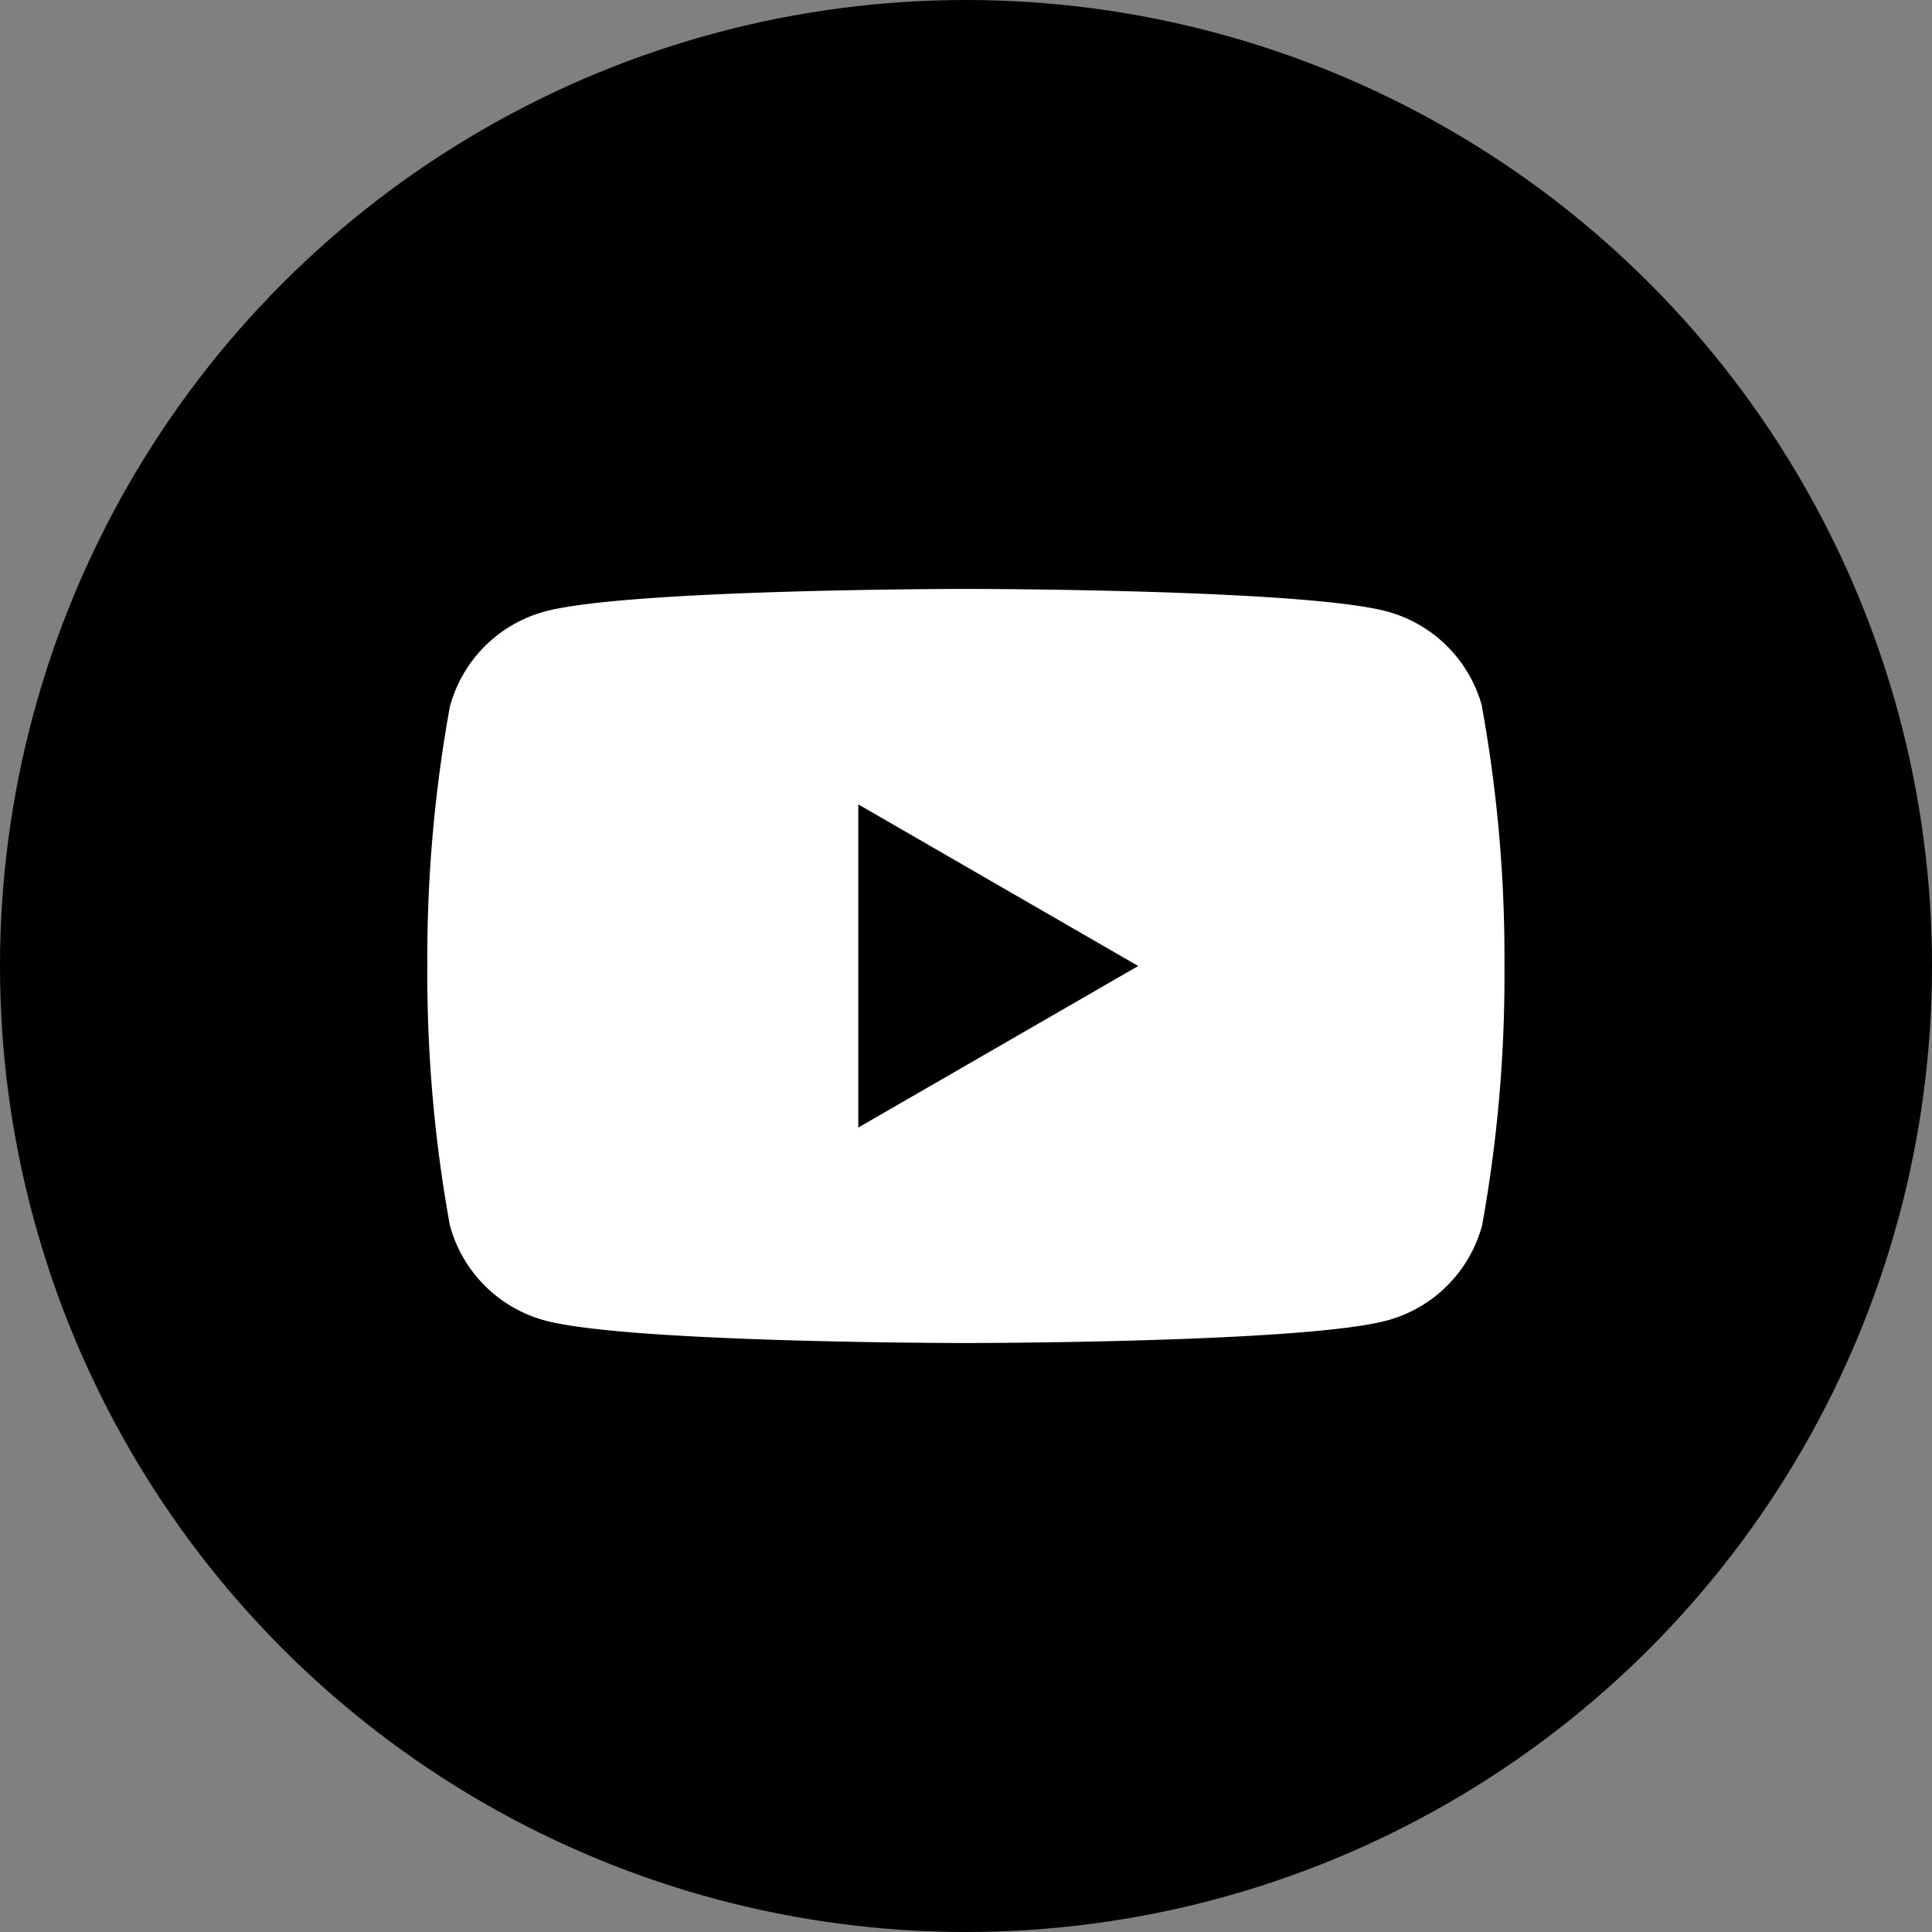
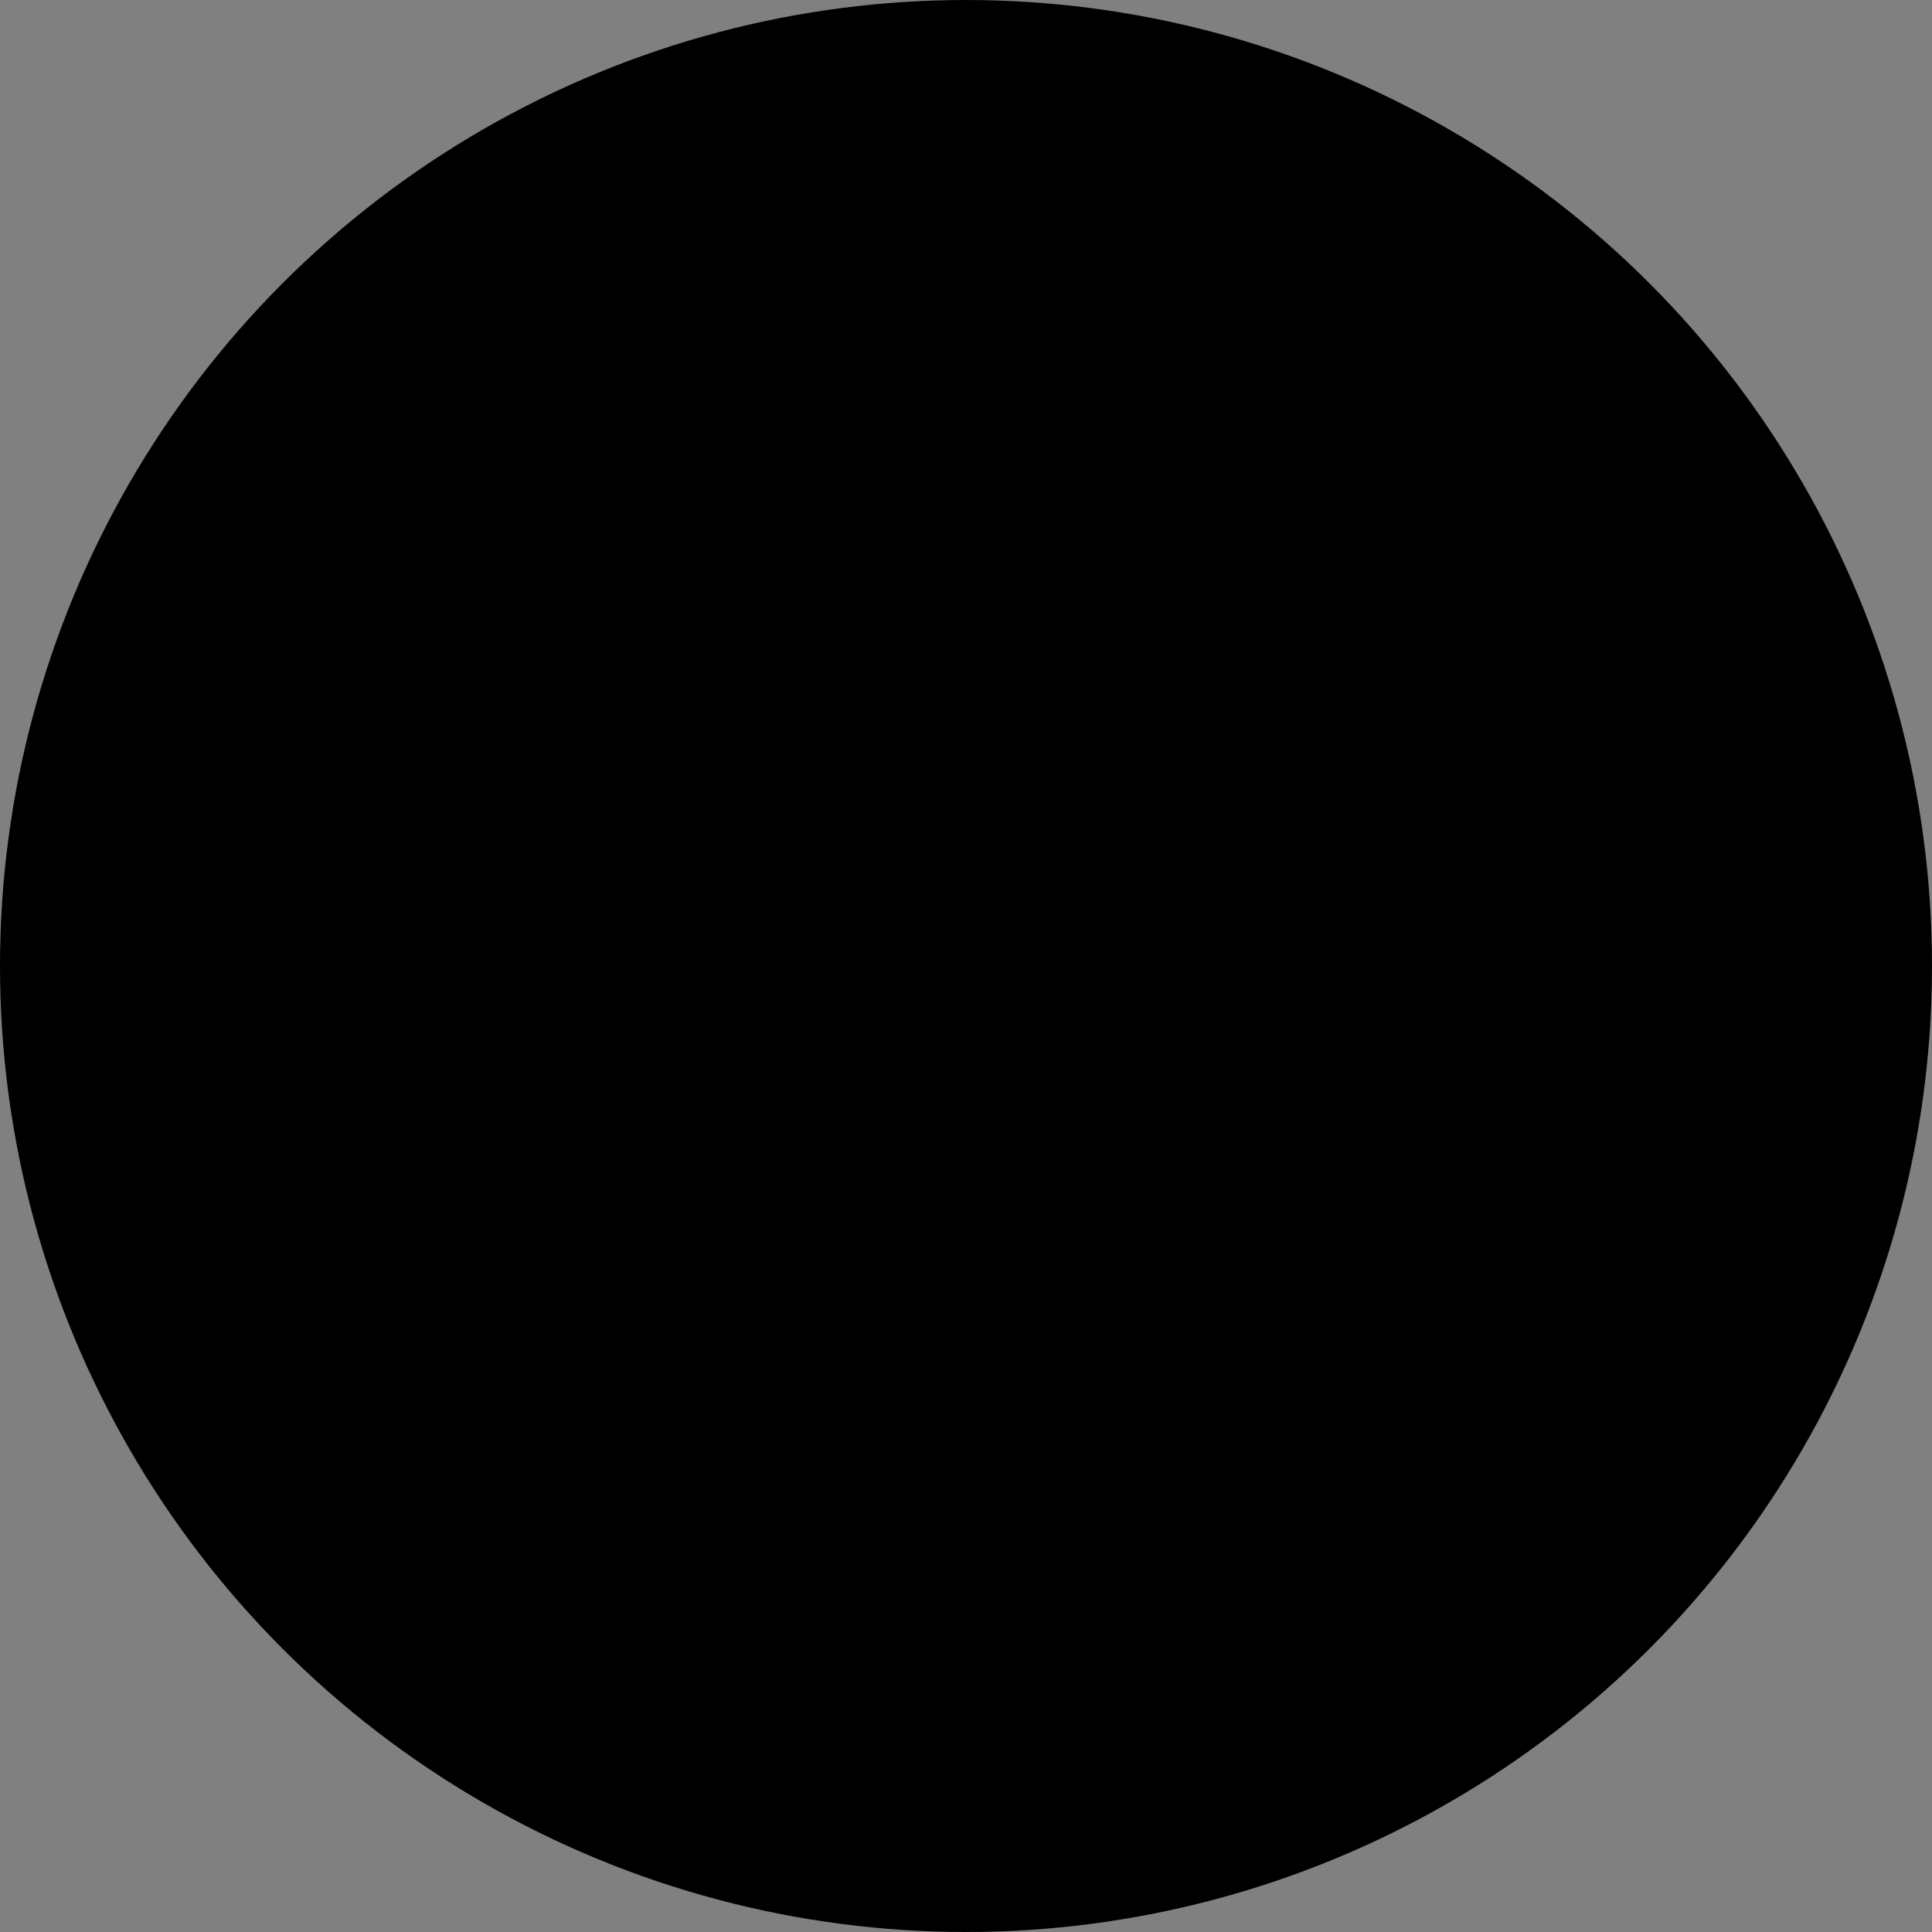
<svg xmlns="http://www.w3.org/2000/svg" width="40" height="40" viewBox="0 0 40 40">
  <rect x="0" y="0" width="40" height="40" fill="#808080" stroke="none" />
  <g id="yt" transform="translate(-940 -13588)">
    <circle id="楕円形_2" data-name="楕円形 2" cx="20" cy="20" r="20" transform="translate(940 13588)" />
-     <path id="パス_119" data-name="パス 119" d="M21.838,2.438A2.793,2.793,0,0,0,19.866.466C18.127,0,11.152,0,11.152,0S4.177,0,2.438.466A2.793,2.793,0,0,0,.466,2.438,29.02,29.02,0,0,0,0,7.806a29.021,29.021,0,0,0,.466,5.369,2.793,2.793,0,0,0,1.972,1.972c1.739.466,8.714.466,8.714.466s6.975,0,8.714-.466a2.793,2.793,0,0,0,1.972-1.972A29.021,29.021,0,0,0,22.3,7.806a29.02,29.02,0,0,0-.466-5.368M8.922,11.152V4.461l5.795,3.346Z" transform="translate(948.848 13600.193)" fill="#fff" />
  </g>
</svg>